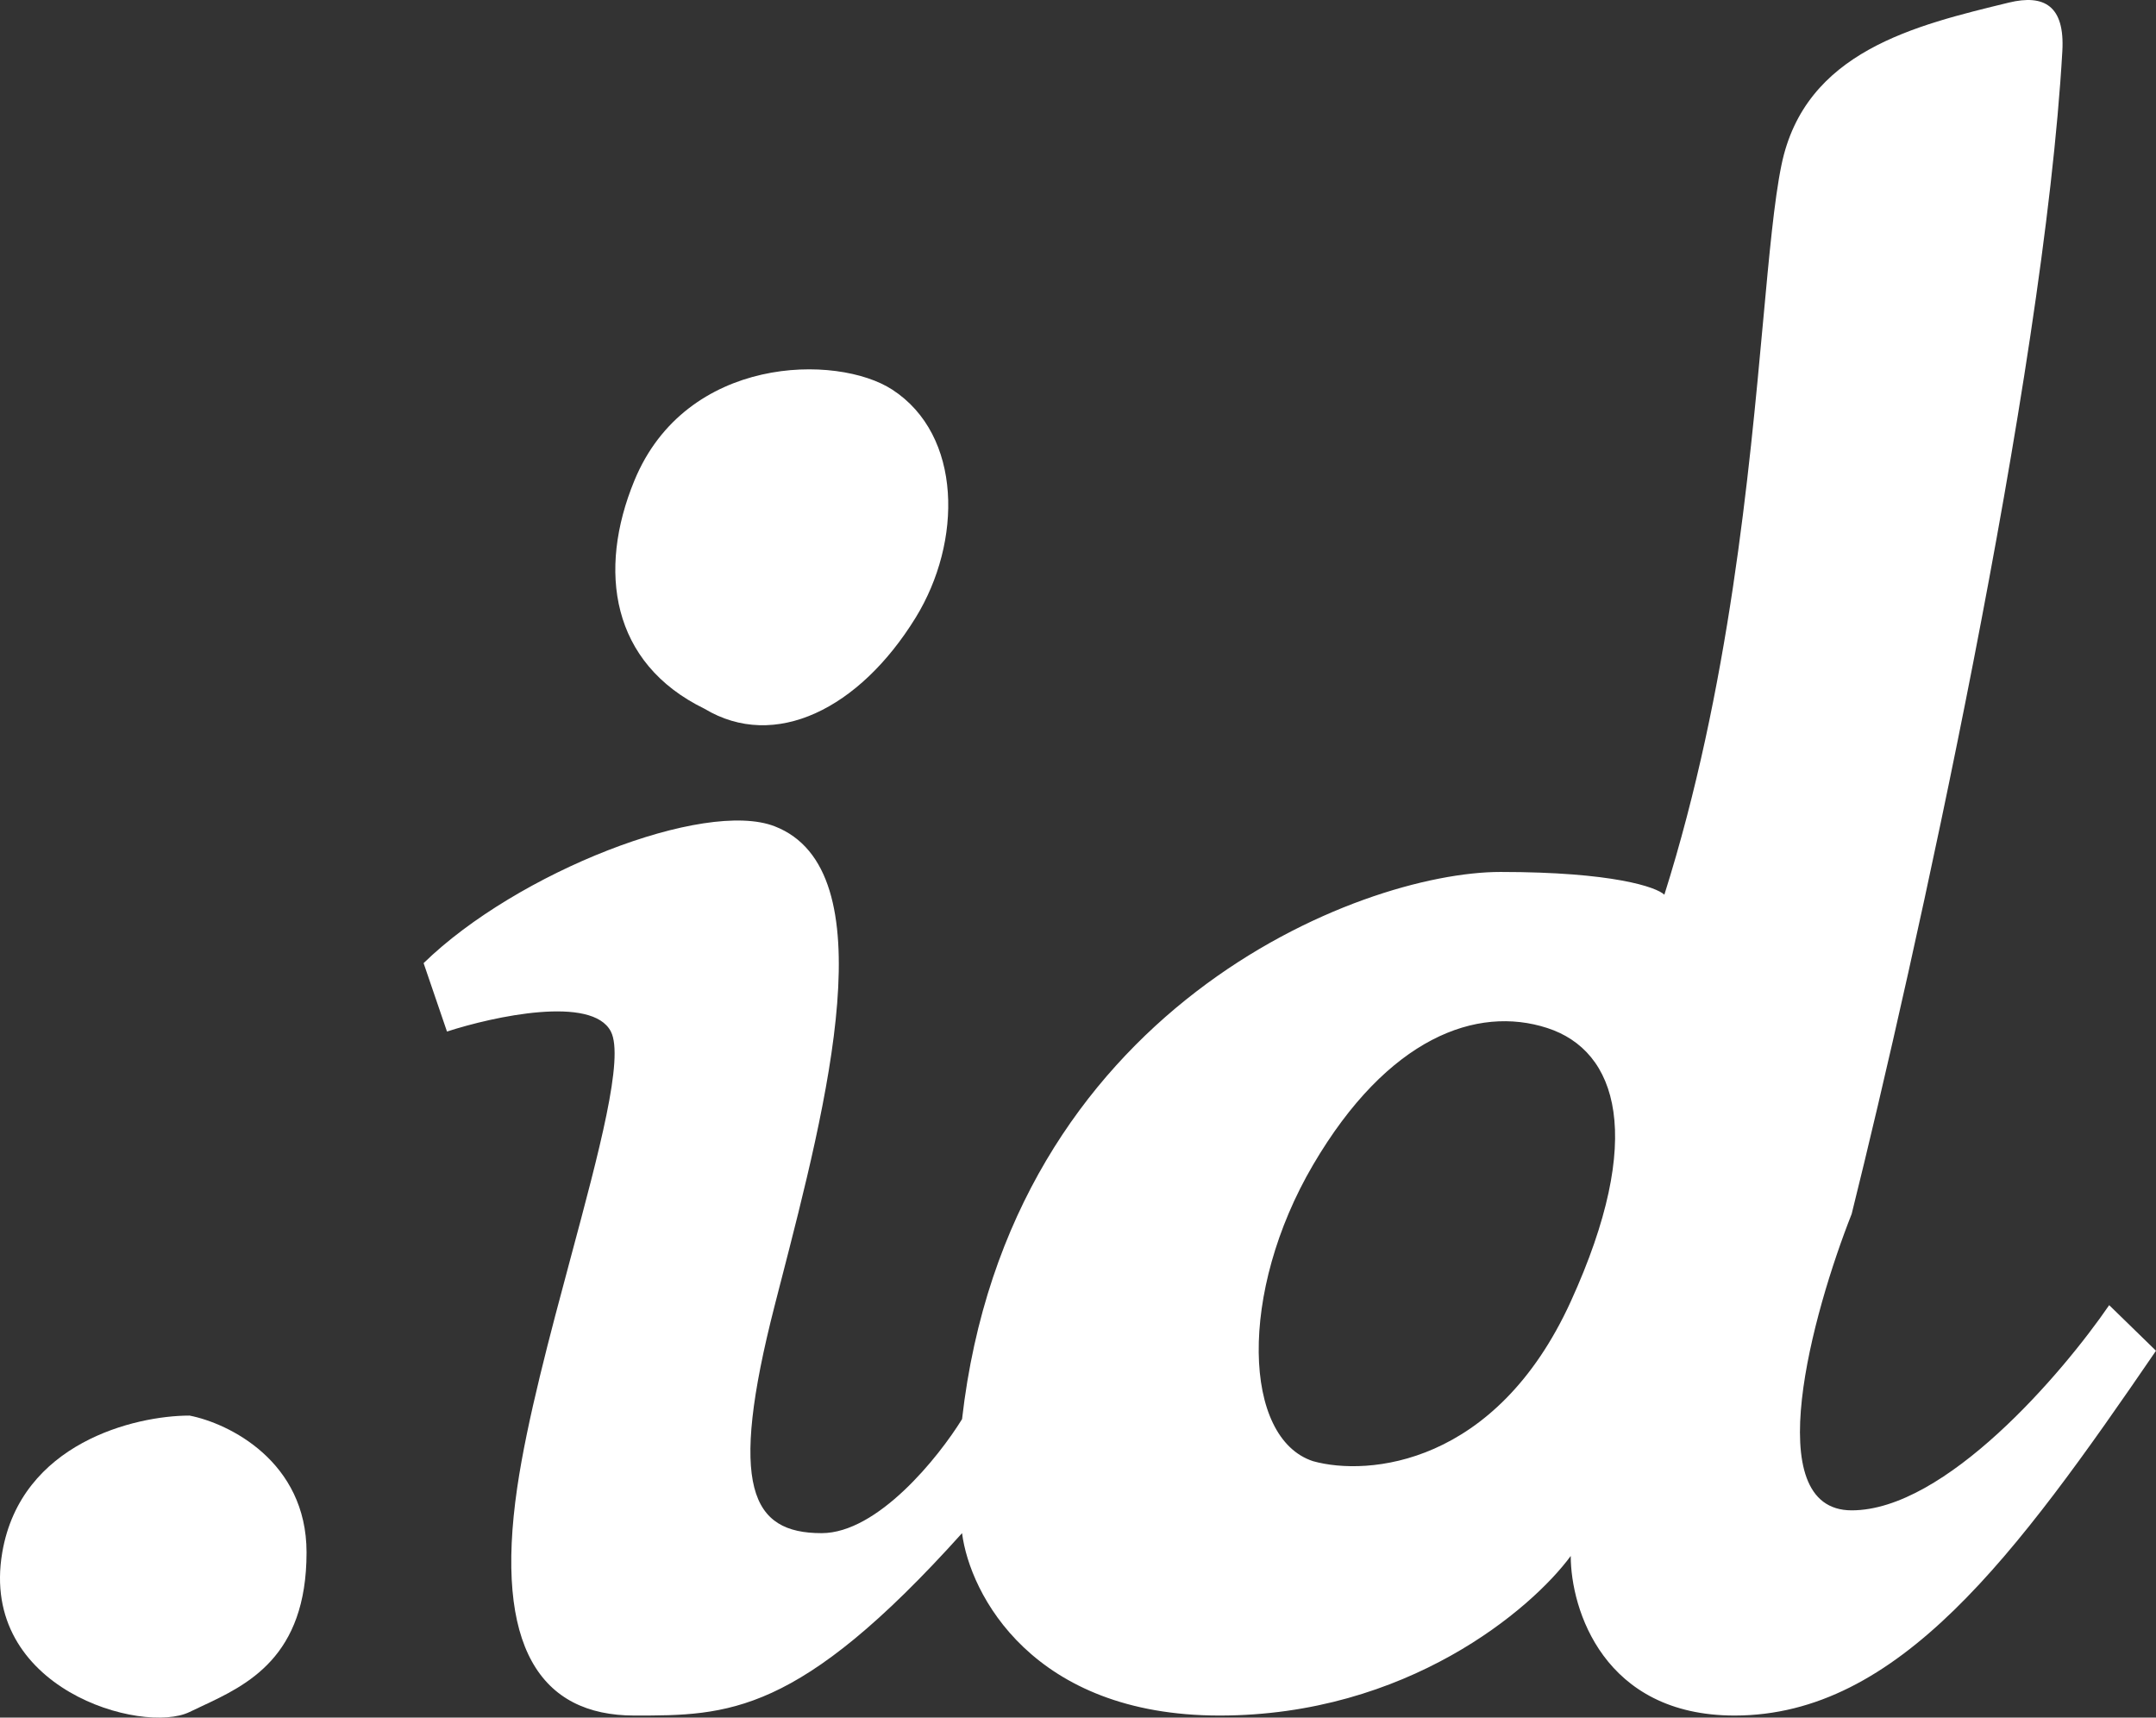
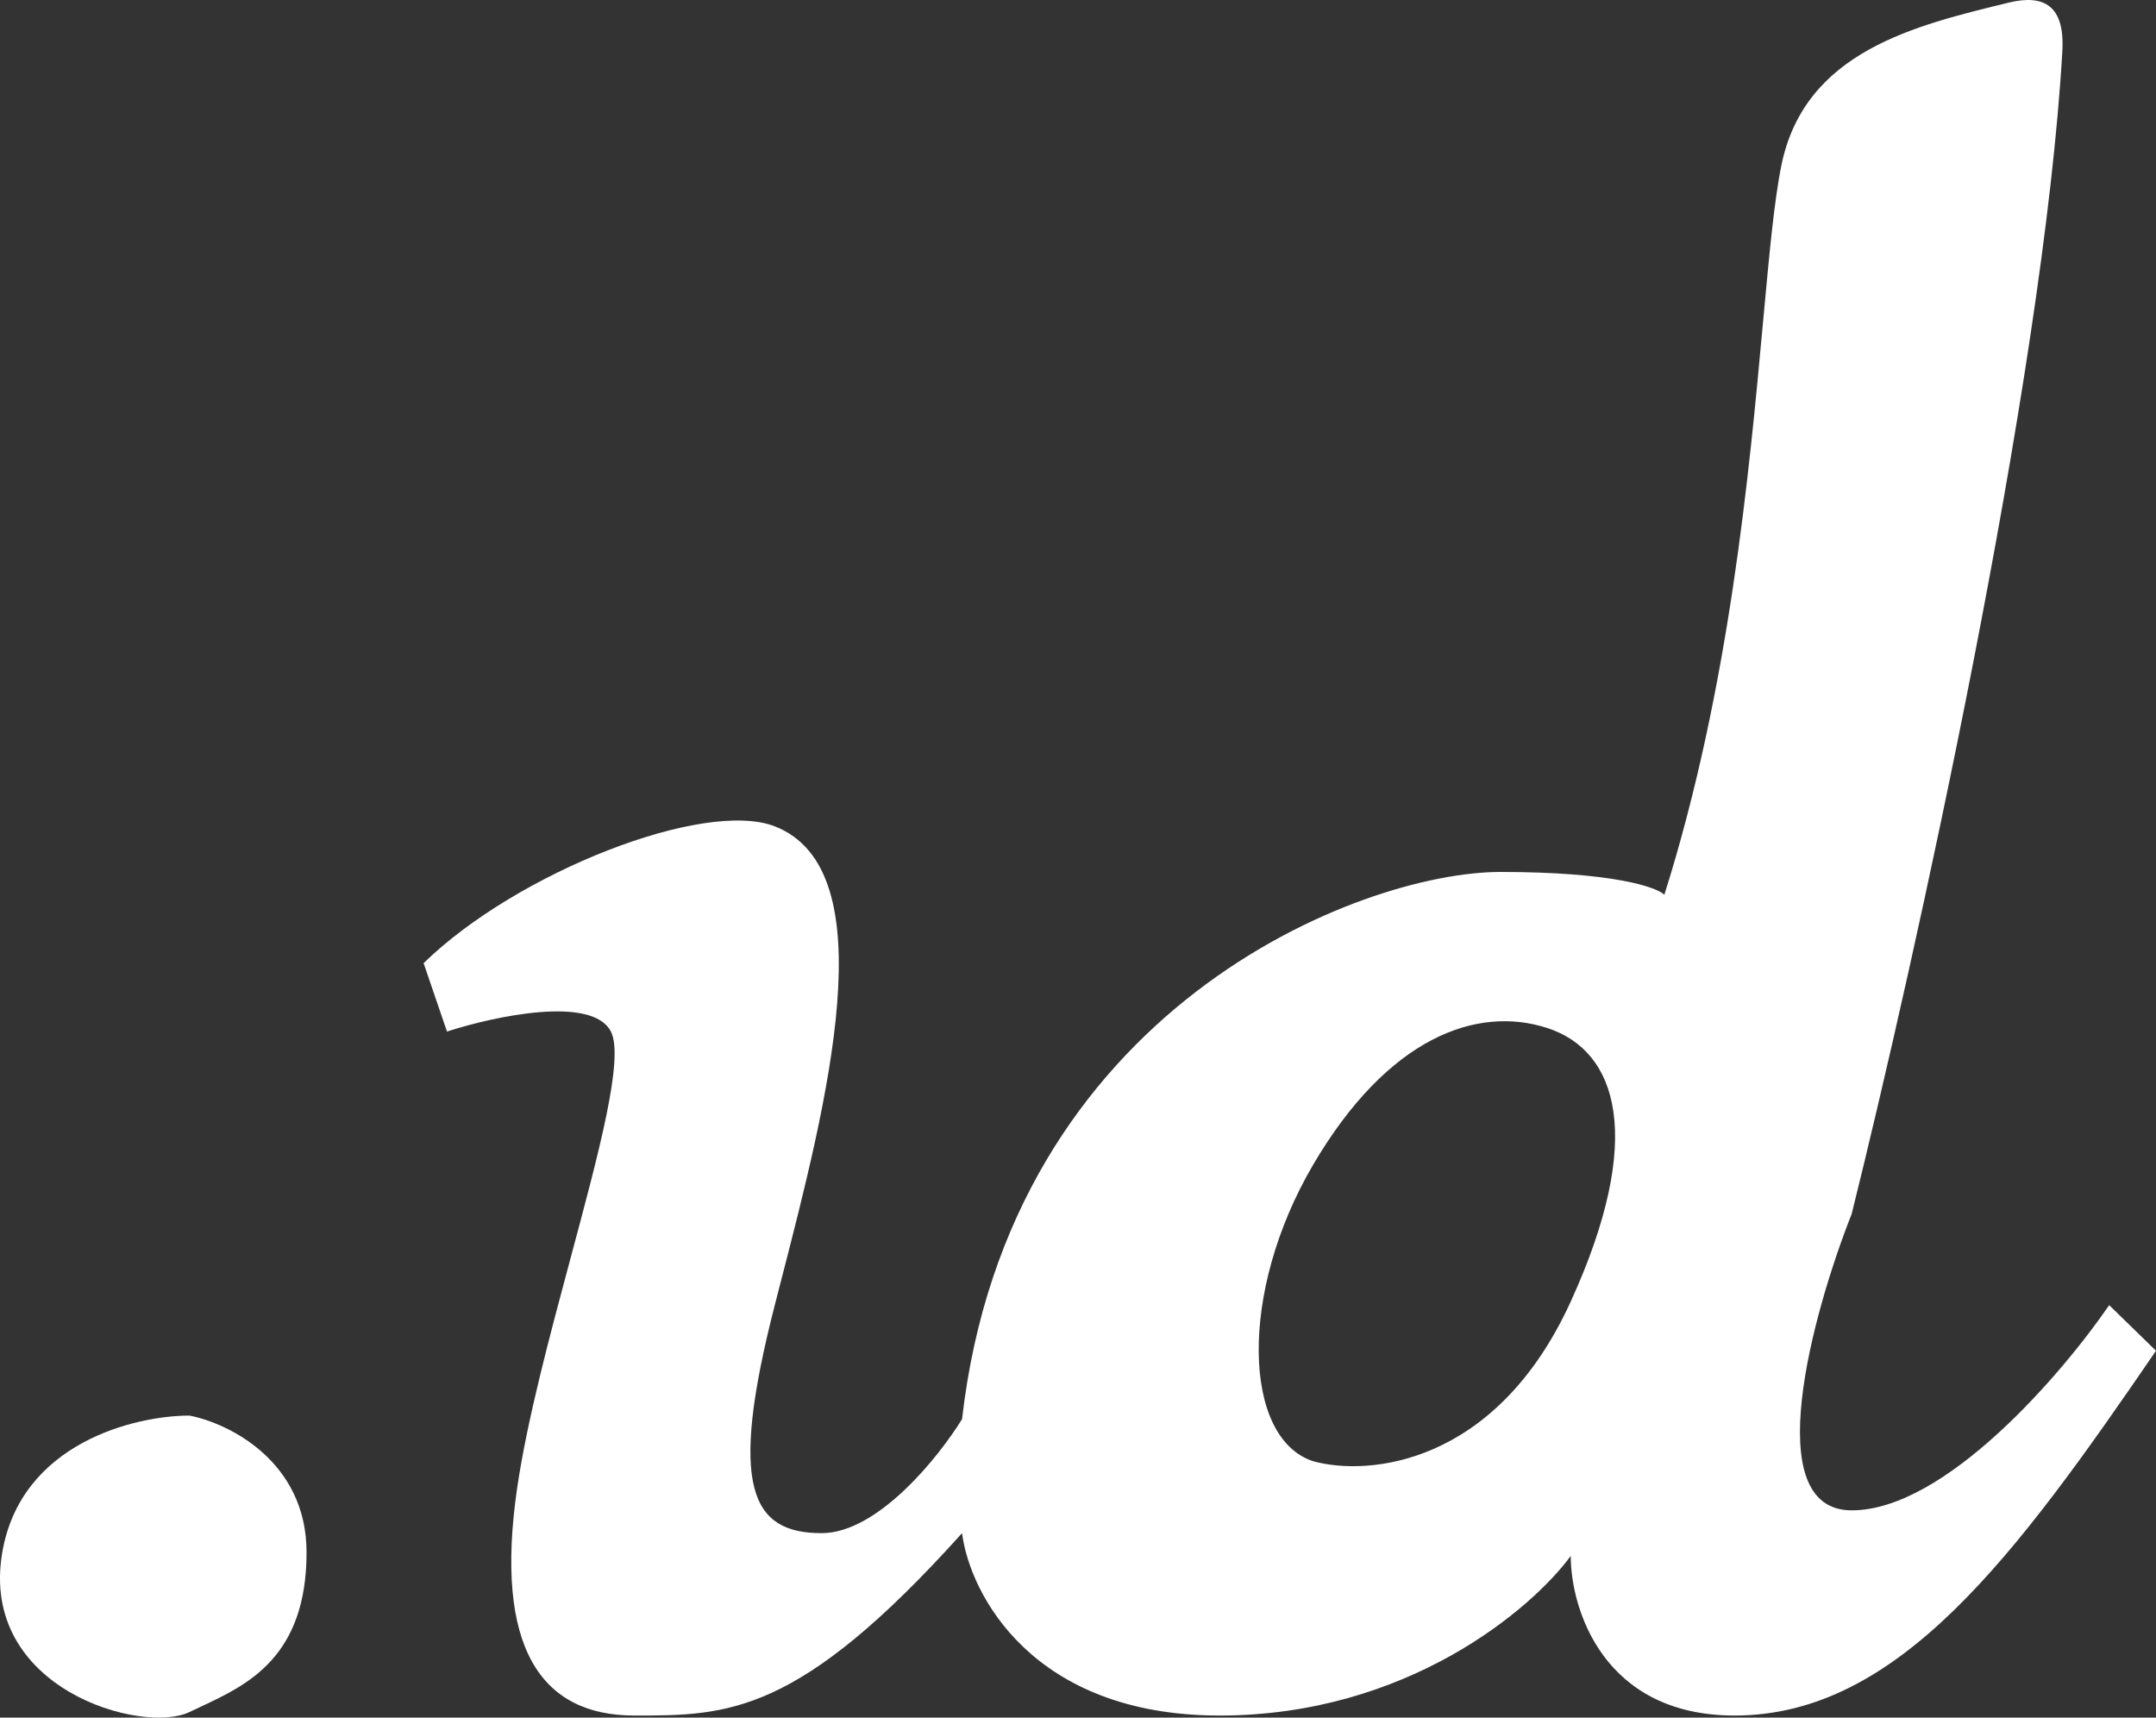
<svg xmlns="http://www.w3.org/2000/svg" width="59" height="47" viewBox="0 0 59 47" fill="none">
  <rect x="0" y="0" width="59" height="47" fill="#333333" stroke="none" />
-   <path fill-rule="evenodd" clip-rule="evenodd" d="M11.592 26.355L12.232 28.227C13.514 27.811 16.204 27.229 16.717 28.227C17.086 28.945 16.394 31.521 15.618 34.411C15.045 36.545 14.427 38.85 14.154 40.705C13.514 45.072 14.795 46.944 17.358 46.944C19.92 46.944 21.842 46.944 26.327 41.953C26.54 43.617 28.249 46.944 33.374 46.944C38.499 46.944 41.916 44.032 42.984 42.577C42.984 44.032 43.881 46.944 47.468 46.944C51.953 46.944 55.156 42.577 59 36.962L57.719 35.714C56.437 37.585 53.234 41.329 50.672 41.329C48.109 41.329 49.604 35.922 50.672 33.218C52.38 26.355 55.925 10.383 56.437 1.399C56.508 0.155 55.936 -0.161 54.977 0.07C52.415 0.694 49.39 1.399 48.75 4.518C48.553 5.474 48.417 6.956 48.249 8.785C47.869 12.929 47.324 18.856 45.546 24.483C45.333 24.275 44.137 23.86 41.062 23.86C37.218 23.86 27.608 27.603 26.327 38.833C25.686 39.873 24.02 41.953 22.483 41.953C20.561 41.953 19.92 40.705 21.202 35.714C21.254 35.509 21.308 35.301 21.362 35.091L21.363 35.089C22.632 30.167 24.273 23.808 21.202 22.612C19.28 21.863 14.154 23.86 11.592 26.355ZM42.341 28.13C44.263 28.753 45.034 31.124 42.984 35.616C40.934 40.108 37.429 40.4 35.934 39.984C34.014 39.36 33.884 35.367 35.934 31.873C37.984 28.379 40.42 27.507 42.341 28.13Z" fill="white" />
+   <path fill-rule="evenodd" clip-rule="evenodd" d="M11.592 26.355L12.232 28.227C13.514 27.811 16.204 27.229 16.717 28.227C17.086 28.945 16.394 31.521 15.618 34.411C15.045 36.545 14.427 38.85 14.154 40.705C13.514 45.072 14.795 46.944 17.358 46.944C19.92 46.944 21.842 46.944 26.327 41.953C26.54 43.617 28.249 46.944 33.374 46.944C38.499 46.944 41.916 44.032 42.984 42.577C42.984 44.032 43.881 46.944 47.468 46.944C51.953 46.944 55.156 42.577 59 36.962L57.719 35.714C56.437 37.585 53.234 41.329 50.672 41.329C48.109 41.329 49.604 35.922 50.672 33.218C52.38 26.355 55.925 10.383 56.437 1.399C56.508 0.155 55.936 -0.161 54.977 0.07C52.415 0.694 49.39 1.399 48.75 4.518C48.553 5.474 48.417 6.956 48.249 8.785C47.869 12.929 47.324 18.856 45.546 24.483C45.333 24.275 44.137 23.86 41.062 23.86C37.218 23.86 27.608 27.603 26.327 38.833C25.686 39.873 24.02 41.953 22.483 41.953C20.561 41.953 19.92 40.705 21.202 35.714C21.254 35.509 21.308 35.301 21.362 35.091L21.363 35.089C22.632 30.167 24.273 23.808 21.202 22.612C19.28 21.863 14.154 23.86 11.592 26.355ZM42.341 28.13C44.263 28.753 45.034 31.124 42.984 35.616C40.934 40.108 37.429 40.4 35.934 39.984C34.014 39.36 33.884 35.367 35.934 31.873C37.984 28.379 40.42 27.507 42.341 28.13" fill="white" />
  <path d="M0.062 42.48C0.575 39.485 3.693 38.736 5.187 38.736C6.255 38.944 8.389 39.984 8.389 42.48C8.389 45.347 6.767 46.106 5.51 46.694C5.399 46.746 5.291 46.796 5.187 46.847C3.906 47.471 -0.578 46.223 0.062 42.48Z" fill="white" />
-   <path d="M19.28 19.395C21.202 20.551 23.519 19.398 25.056 16.903C26.338 14.823 26.338 11.909 24.416 10.661C22.908 9.682 18.773 9.711 17.358 13.156C16.349 15.611 16.717 18.147 19.28 19.395Z" fill="white" />
</svg>